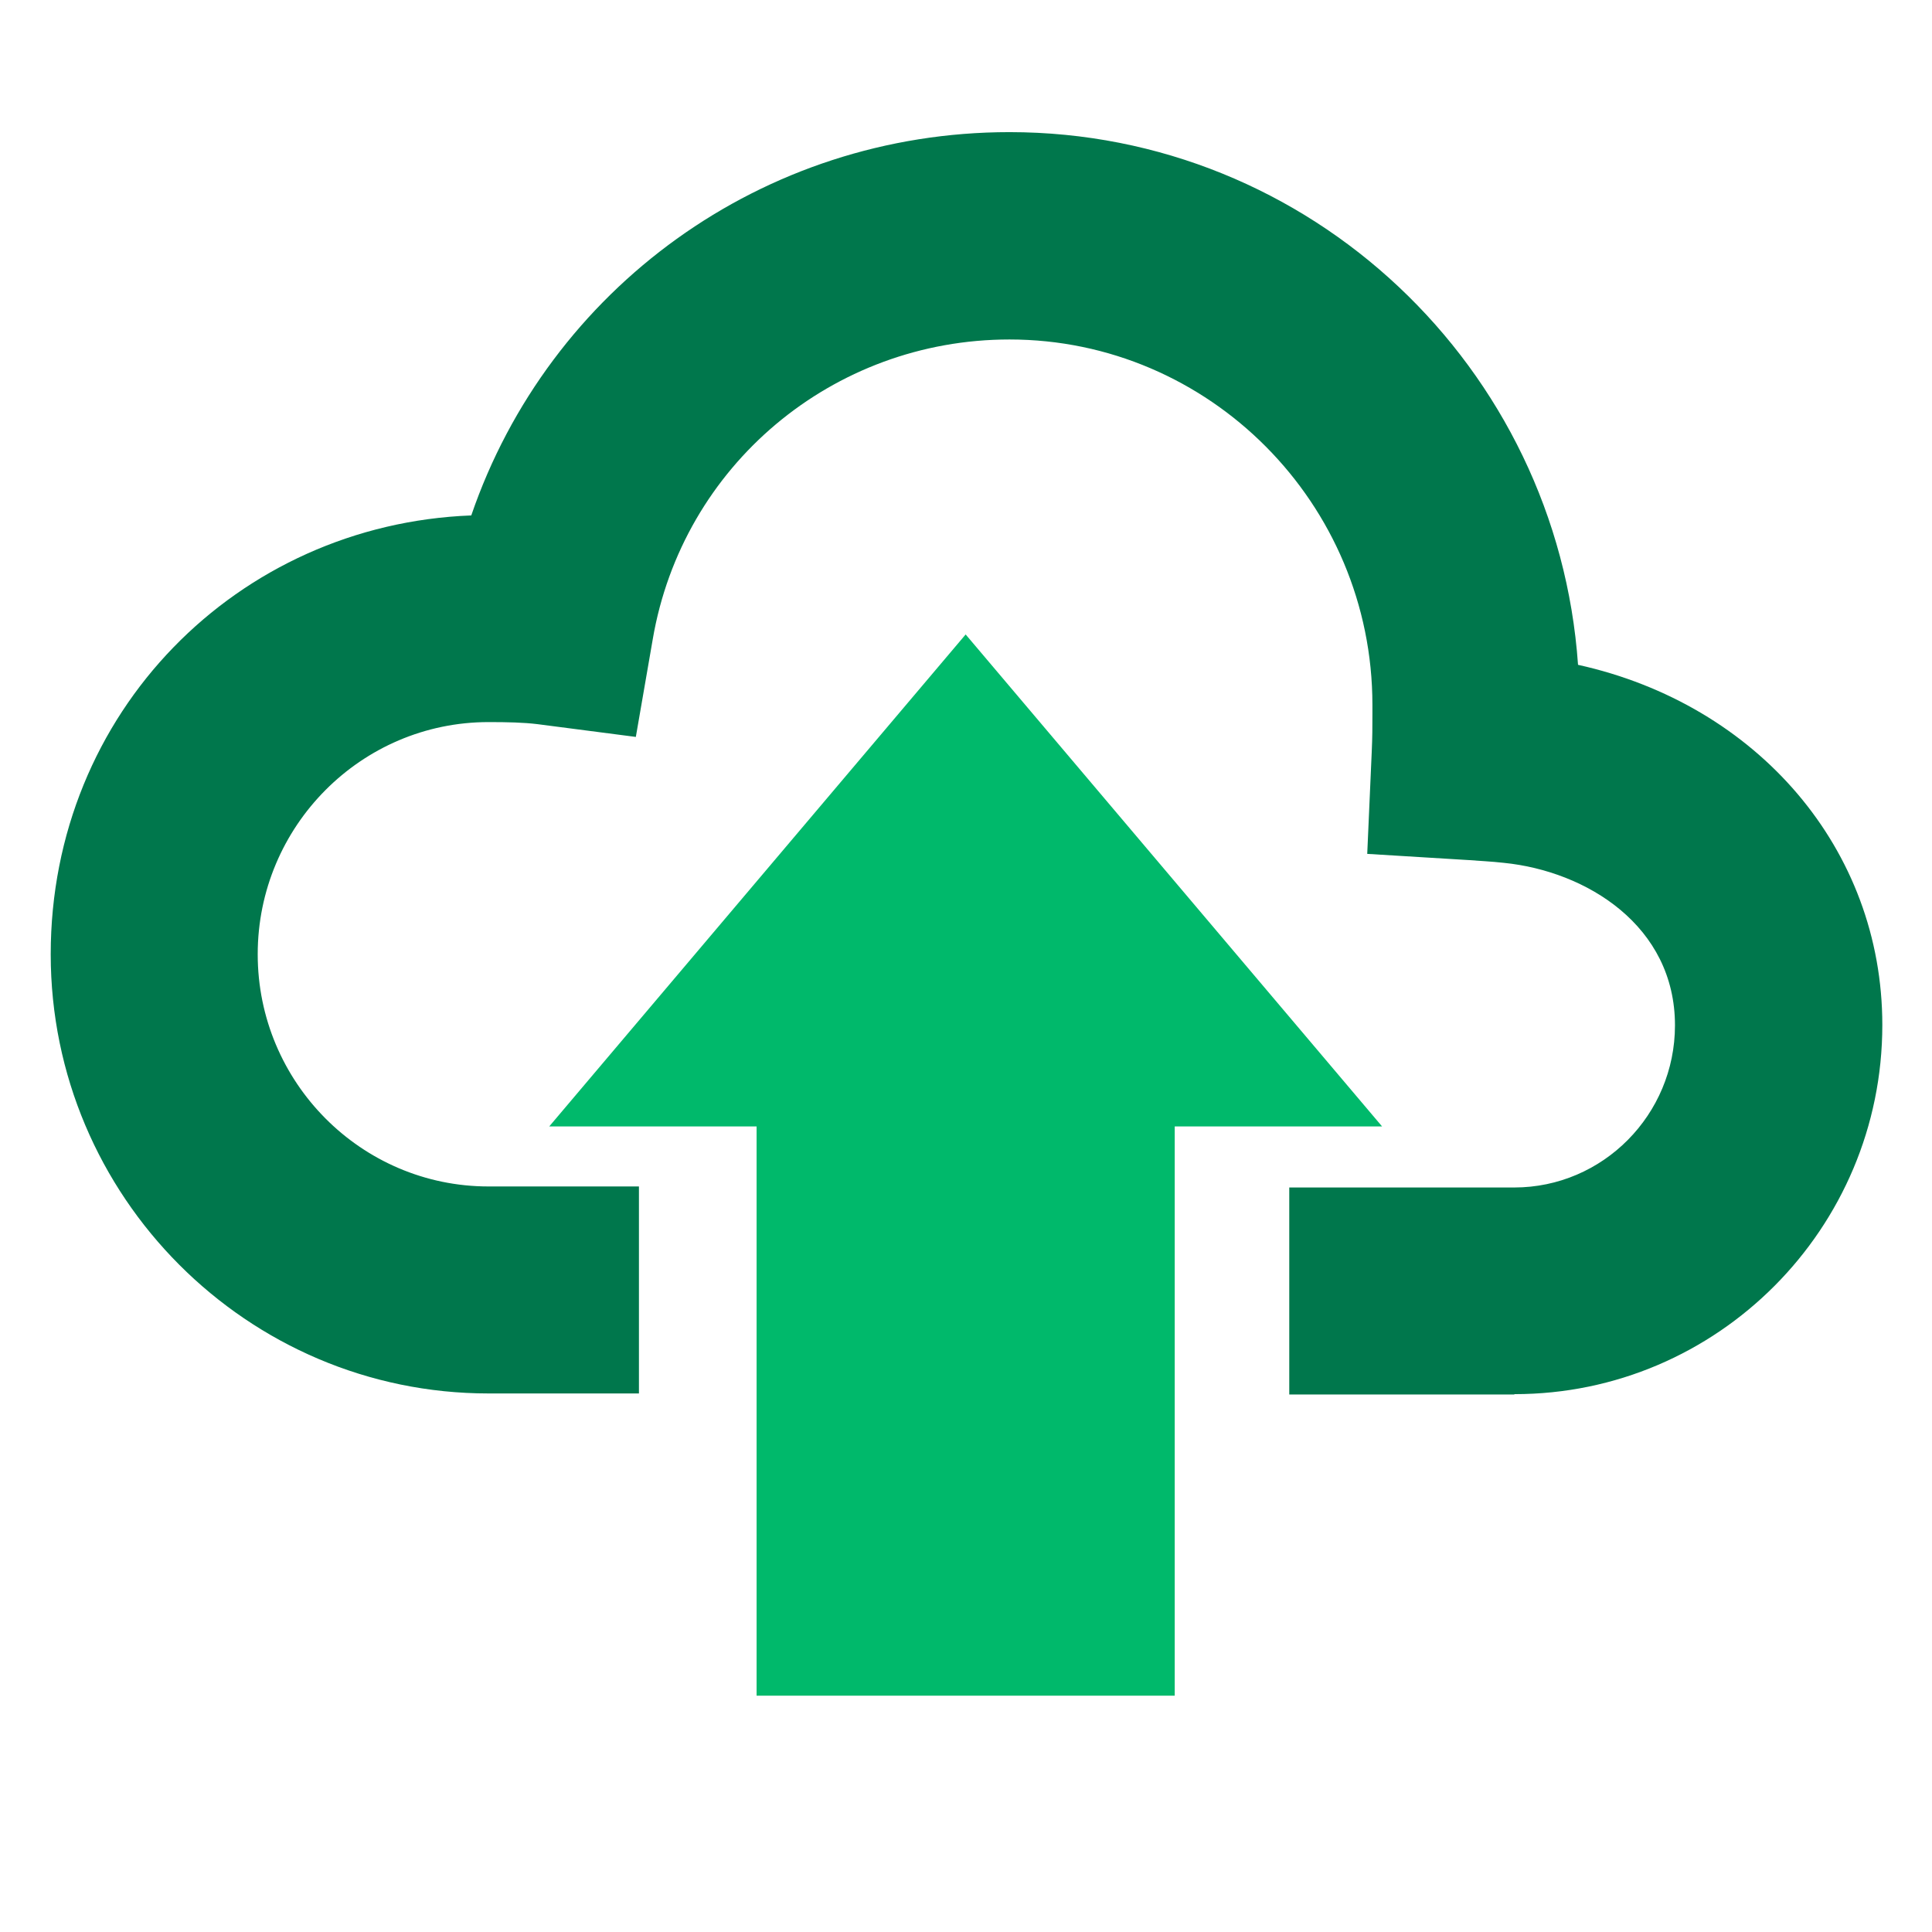
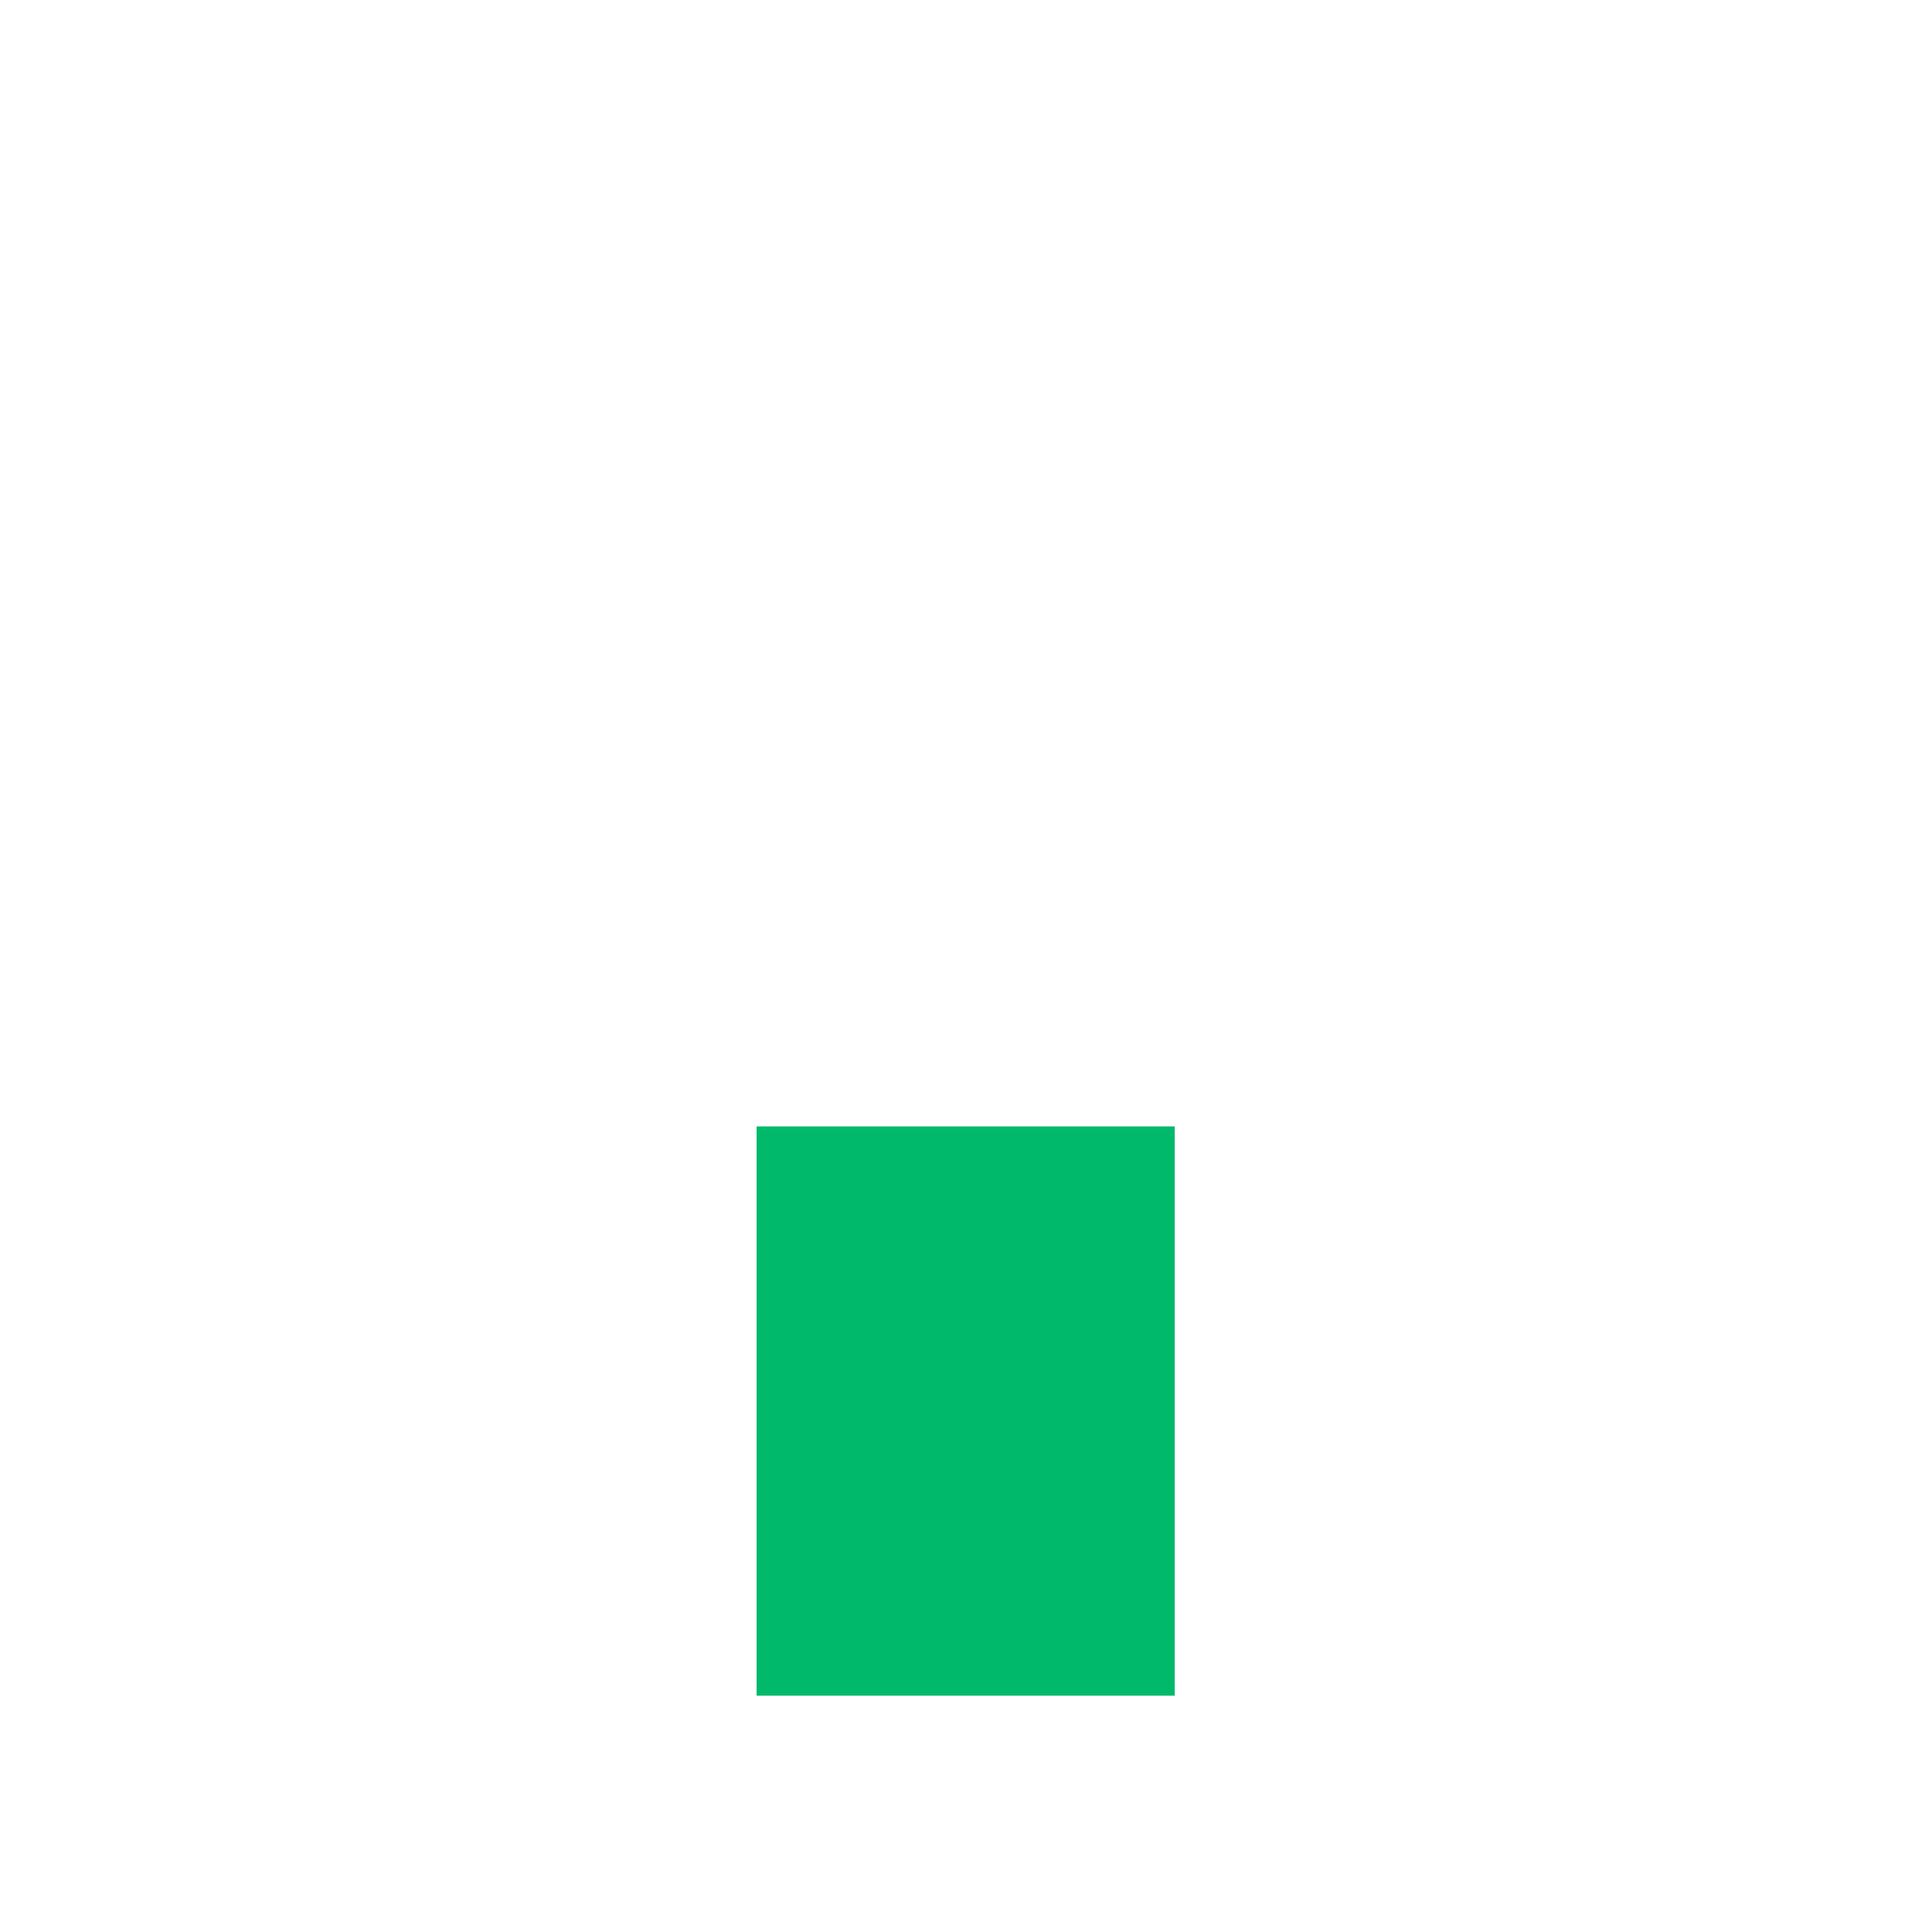
<svg xmlns="http://www.w3.org/2000/svg" width="56" height="56" viewBox="0 0 56 56" fill="none">
-   <path d="M34.05 49.15V32.65H40.06L27.99 18.39L15.92 32.65H21.93V49.15" fill="#00B96B" />
-   <path d="M43.89 40.42H37.37V34.42H43.89C46.46 34.42 48.55 32.31 48.55 29.72C48.55 26.83 45.98 25.25 43.59 25.01C43.24 24.97 42.82 24.95 42.57 24.93L39.63 24.75L39.76 21.8C39.78 21.37 39.78 21.07 39.78 20.68V20.43C39.78 14.59 35.05 9.84 29.26 9.84C24.13 9.84 19.78 13.5 18.92 18.53L18.43 21.36L15.58 20.99C15.17 20.94 14.71 20.93 14.16 20.93C10.47 20.93 7.47 23.95 7.47 27.66C7.47 31.37 10.47 34.39 14.16 34.39H18.52V40.39H14.16C7.17 40.39 1.47 34.68 1.47 27.66C1.47 20.64 6.89 15.2 13.66 14.94C15.91 8.37 22.1 3.83 29.26 3.83C37.98 3.83 45.14 10.65 45.74 19.27C50.94 20.42 54.56 24.61 54.56 29.71C54.56 35.61 49.78 40.41 43.9 40.41L43.89 40.42Z" fill="#00774C" />
+   <path d="M34.05 49.15V32.65H40.06L15.92 32.65H21.93V49.15" fill="#00B96B" />
</svg>